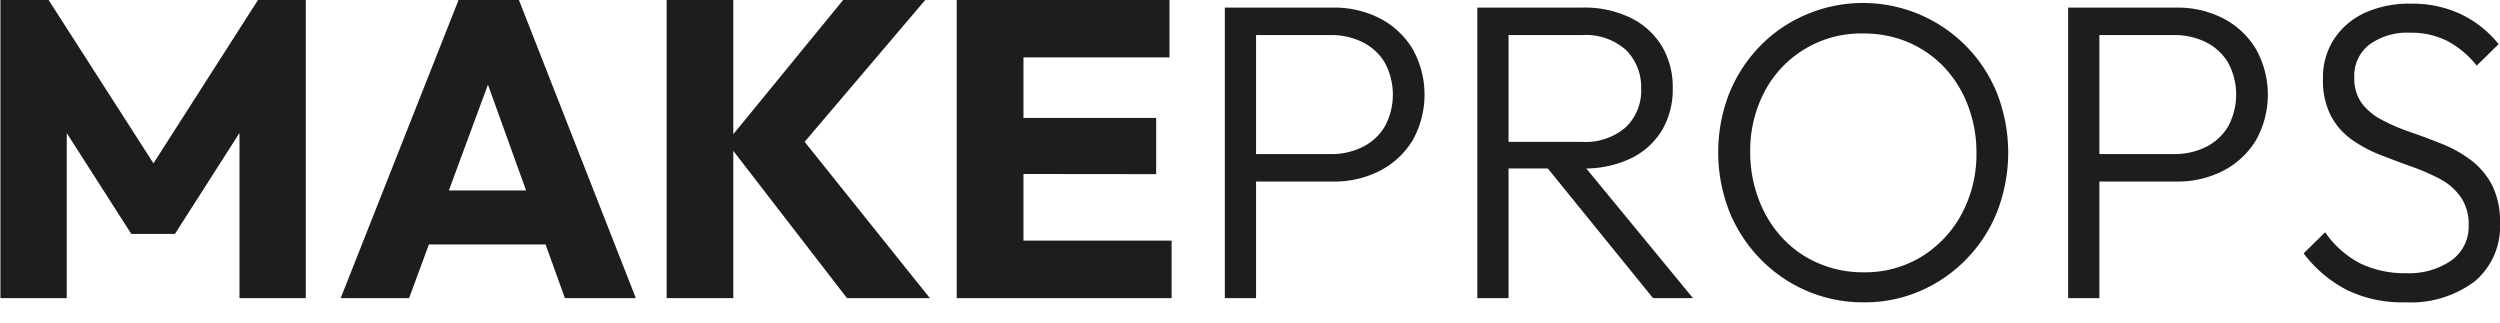
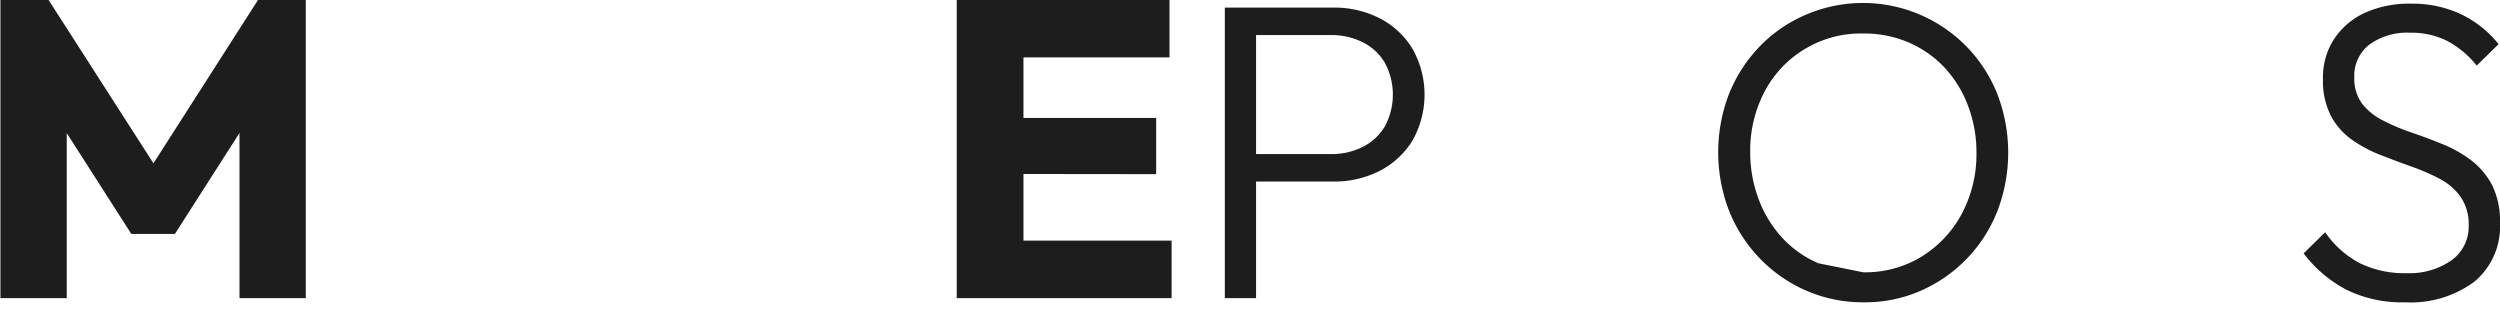
<svg xmlns="http://www.w3.org/2000/svg" id="Calque_1" data-name="Calque 1" viewBox="0 0 286.55 37">
  <defs>
    <style>.cls-1{fill:#1d1d1d;}</style>
  </defs>
  <path class="cls-1" d="M264,359.65V325.48h5.52l13.45,20.95h-2.86l13.41-20.95H299v34.17h-7.6V338.3l1.3.39L284,352.29h-5l-8.71-13.6,1.31-.39v21.35Z" transform="translate(-263.95 -325.48)" />
-   <path class="cls-1" d="M303,359.65l13.51-34.17h6.92l13.4,34.17H328.7l-10.21-28.32h2.81l-10.46,28.32Zm7.75-6.15v-6.19h18.58v6.19Z" transform="translate(-263.95 -325.48)" />
-   <path class="cls-1" d="M340.36,359.65V325.48H348v34.17Zm20.67,0-13.79-17.86,13.35-16.31H370l-15.1,17.76v-3.1l15.63,19.51Z" transform="translate(-263.95 -325.48)" />
  <path class="cls-1" d="M373.61,359.65V325.48h7.65v34.17Zm5.86-27.59v-6.58H398v6.58Zm0,13.36V339h17v6.44Zm0,14.23v-6.59h18.77v6.59Z" transform="translate(-263.95 -325.48)" />
  <path class="cls-1" d="M404.34,359.65v-33.3h3.58v33.3Zm2.32-13.36v-3.15h9.78a8,8,0,0,0,3.7-.82,6.13,6.13,0,0,0,2.54-2.35,7.7,7.7,0,0,0,0-7.3,6.13,6.13,0,0,0-2.54-2.35,8,8,0,0,0-3.7-.82h-9.78v-3.15h10.07a11.48,11.48,0,0,1,5.37,1.23,9.48,9.48,0,0,1,3.75,3.49,10.71,10.71,0,0,1,0,10.52,9.5,9.5,0,0,1-3.75,3.47,11.48,11.48,0,0,1-5.37,1.23Z" transform="translate(-263.95 -325.48)" />
-   <path class="cls-1" d="M433.28,359.65v-33.3h3.58v33.3Zm2.33-14.86v-3.05h9.63a7.07,7.07,0,0,0,5.05-1.67,5.8,5.8,0,0,0,1.77-4.43,6,6,0,0,0-1.74-4.43,6.9,6.9,0,0,0-5-1.71h-9.67v-3.15h9.67a12.12,12.12,0,0,1,5.57,1.19,8.6,8.6,0,0,1,3.56,3.26,9.16,9.16,0,0,1,1.23,4.75,9.29,9.29,0,0,1-1.23,4.86,8.51,8.51,0,0,1-3.56,3.22,12.38,12.38,0,0,1-5.57,1.16Zm17.81,14.86-12.49-15.39,3.48-1.12L458,359.65Z" transform="translate(-263.95 -325.48)" />
-   <path class="cls-1" d="M477.61,360.13A16.22,16.22,0,0,1,471,358.8a16.47,16.47,0,0,1-5.32-3.68,16.74,16.74,0,0,1-3.54-5.47,18.66,18.66,0,0,1,0-13.43,16.88,16.88,0,0,1,3.51-5.42,16.17,16.17,0,0,1,5.28-3.63,16.6,16.6,0,0,1,18.41,3.63,16.55,16.55,0,0,1,3.54,5.45,18.72,18.72,0,0,1,0,13.45,16.57,16.57,0,0,1-8.76,9.1A15.9,15.9,0,0,1,477.61,360.13Zm-.09-3.44a12.38,12.38,0,0,0,6.67-1.79,12.86,12.86,0,0,0,4.6-4.88,14.5,14.5,0,0,0,1.7-7.07,15,15,0,0,0-1-5.44,13.23,13.23,0,0,0-2.71-4.34,12.38,12.38,0,0,0-4.12-2.85,12.93,12.93,0,0,0-5.17-1,12.47,12.47,0,0,0-11.26,6.61,14.53,14.53,0,0,0-1.67,7,15.23,15.23,0,0,0,1,5.47,13.41,13.41,0,0,0,2.71,4.38,12.07,12.07,0,0,0,4.12,2.88A12.83,12.83,0,0,0,477.52,356.69Z" transform="translate(-263.95 -325.48)" />
-   <path class="cls-1" d="M501,359.65v-33.3h3.58v33.3Zm2.32-13.36v-3.15h9.78a8.06,8.06,0,0,0,3.7-.82,6.13,6.13,0,0,0,2.54-2.35,7.7,7.7,0,0,0,0-7.3,6.13,6.13,0,0,0-2.54-2.35,8.06,8.06,0,0,0-3.7-.82h-9.78v-3.15h10.07a11.48,11.48,0,0,1,5.37,1.23,9.48,9.48,0,0,1,3.75,3.49,10.71,10.71,0,0,1,0,10.52,9.5,9.5,0,0,1-3.75,3.47,11.48,11.48,0,0,1-5.37,1.23Z" transform="translate(-263.95 -325.48)" />
+   <path class="cls-1" d="M477.61,360.13A16.22,16.22,0,0,1,471,358.8a16.47,16.47,0,0,1-5.32-3.68,16.74,16.74,0,0,1-3.54-5.47,18.66,18.66,0,0,1,0-13.43,16.88,16.88,0,0,1,3.51-5.42,16.17,16.17,0,0,1,5.28-3.63,16.6,16.6,0,0,1,18.41,3.63,16.55,16.55,0,0,1,3.54,5.45,18.72,18.72,0,0,1,0,13.45,16.57,16.57,0,0,1-8.76,9.1A15.9,15.9,0,0,1,477.61,360.13Zm-.09-3.44a12.38,12.38,0,0,0,6.67-1.79,12.86,12.86,0,0,0,4.6-4.88,14.5,14.5,0,0,0,1.7-7.07,15,15,0,0,0-1-5.44,13.23,13.23,0,0,0-2.71-4.34,12.38,12.38,0,0,0-4.12-2.85,12.93,12.93,0,0,0-5.17-1,12.47,12.47,0,0,0-11.26,6.61,14.53,14.53,0,0,0-1.67,7,15.23,15.23,0,0,0,1,5.47,13.41,13.41,0,0,0,2.71,4.38,12.07,12.07,0,0,0,4.12,2.88Z" transform="translate(-263.95 -325.48)" />
  <path class="cls-1" d="M539.61,360.13a14.44,14.44,0,0,1-6.73-1.45,14.74,14.74,0,0,1-4.89-4.16l2.47-2.42a11.12,11.12,0,0,0,3.94,3.53,11.6,11.6,0,0,0,5.35,1.16,8.46,8.46,0,0,0,5.16-1.45,4.75,4.75,0,0,0,2-4,5.53,5.53,0,0,0-.9-3.26,6.84,6.84,0,0,0-2.39-2.09,25.14,25.14,0,0,0-3.27-1.42c-1.18-.42-2.37-.87-3.56-1.33a15.48,15.48,0,0,1-3.27-1.75,7.85,7.85,0,0,1-2.39-2.71,8.72,8.72,0,0,1-.92-4.23,8,8,0,0,1,1.31-4.65,8.39,8.39,0,0,1,3.6-3,12.38,12.38,0,0,1,5.2-1,13,13,0,0,1,5.79,1.25,12.35,12.35,0,0,1,4.23,3.39L547.83,333a10.8,10.8,0,0,0-3.38-2.83,9.22,9.22,0,0,0-4.26-.94,7.39,7.39,0,0,0-4.65,1.35,4.51,4.51,0,0,0-1.74,3.78,4.84,4.84,0,0,0,.89,3,7.05,7.05,0,0,0,2.4,1.93,23.28,23.28,0,0,0,3.27,1.38c1.17.4,2.36.85,3.55,1.33a14.46,14.46,0,0,1,3.27,1.84,8.7,8.7,0,0,1,2.4,2.83,9.29,9.29,0,0,1,.92,4.38,8.21,8.21,0,0,1-2.93,6.71A12.25,12.25,0,0,1,539.61,360.13Z" transform="translate(-263.95 -325.48)" />
</svg>